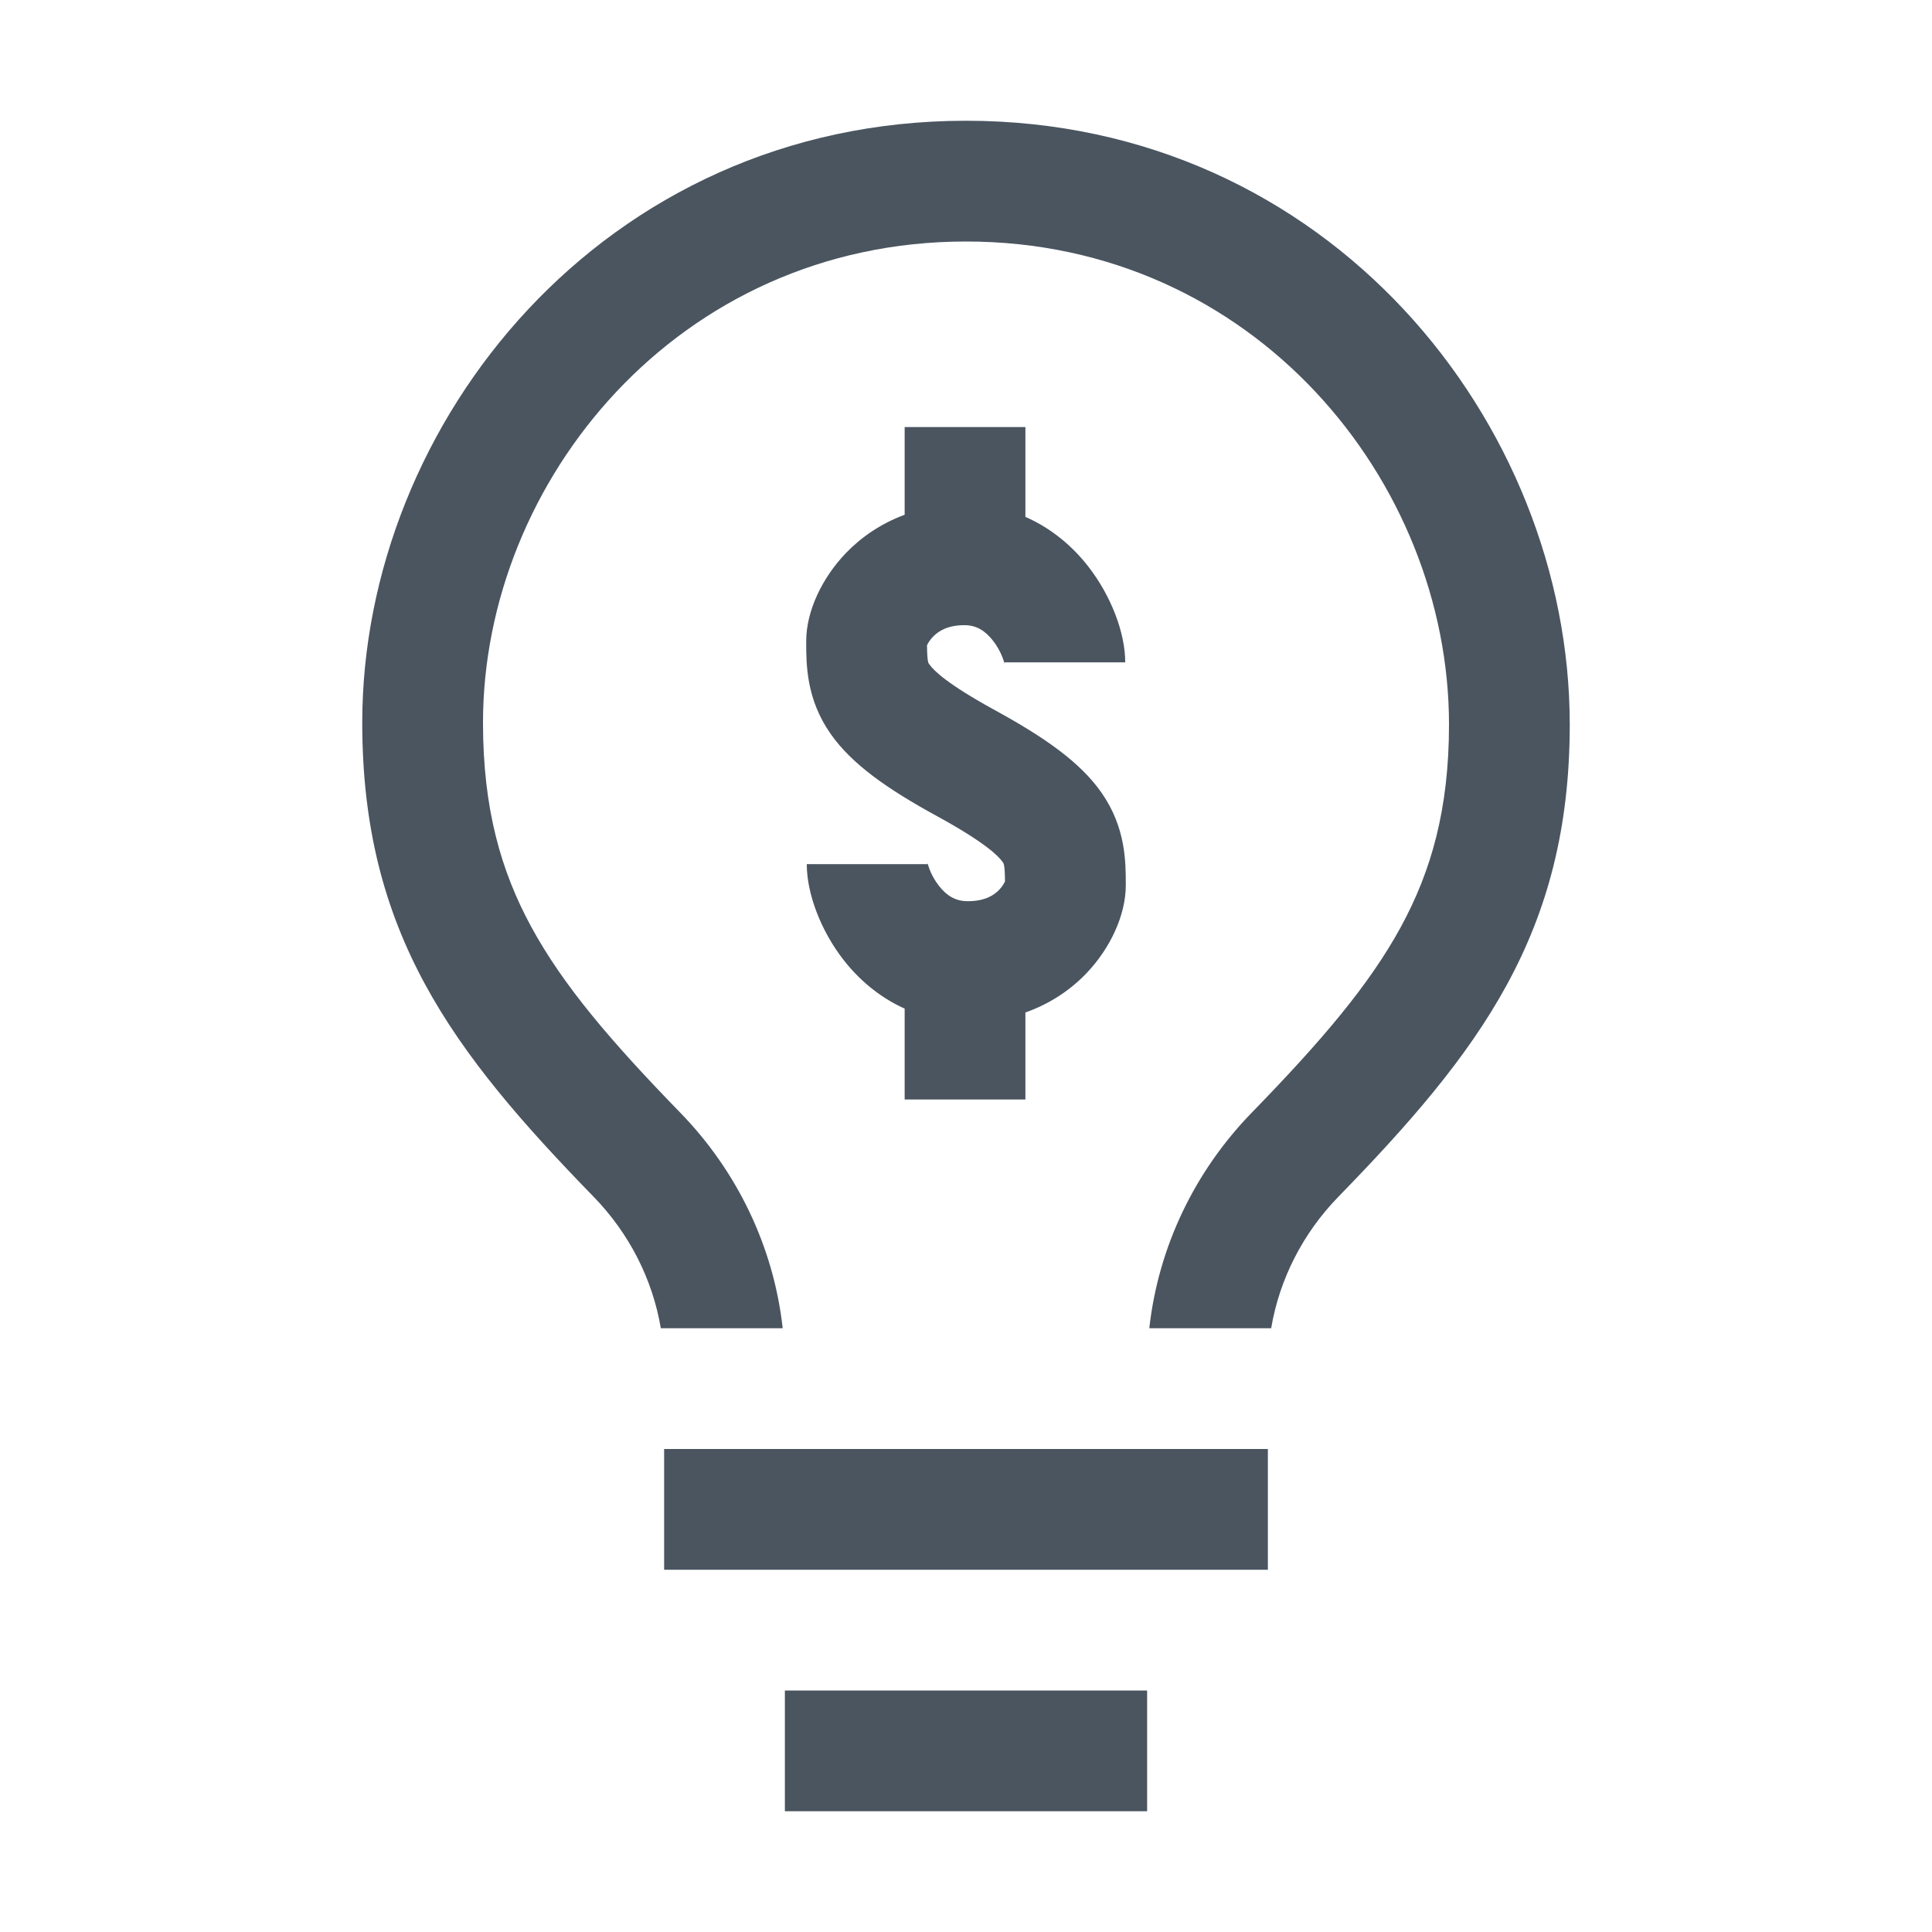
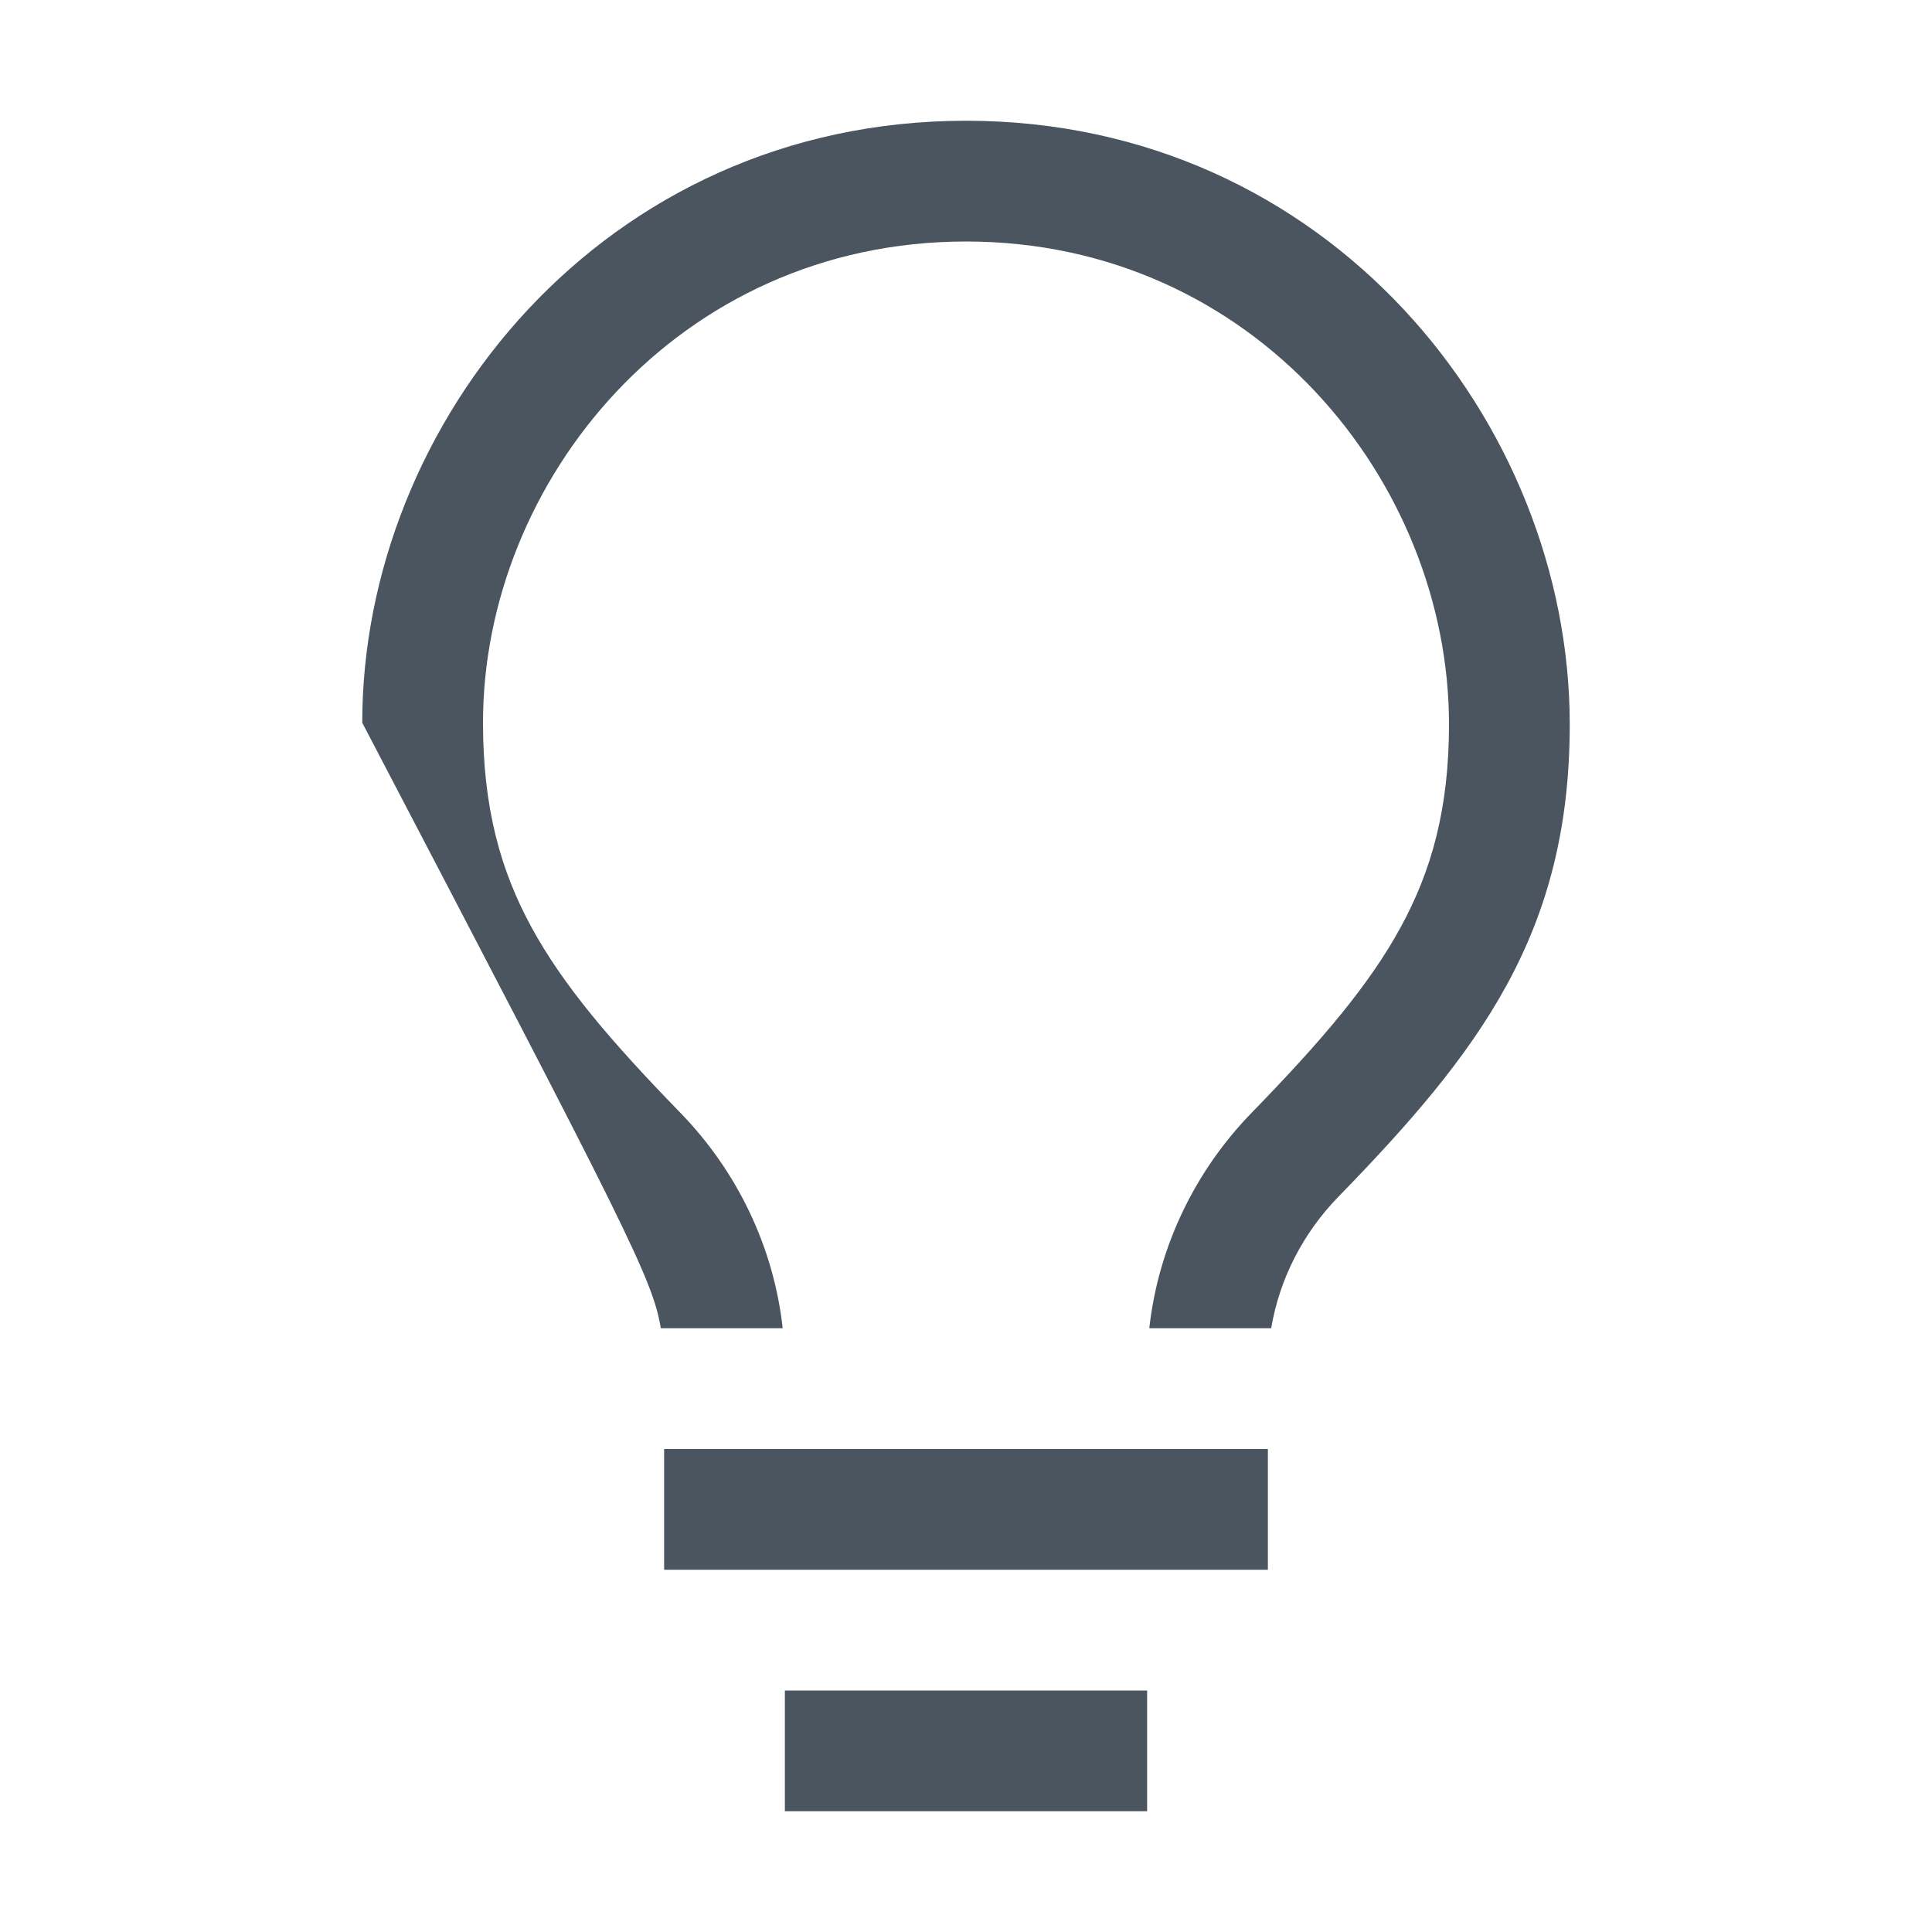
<svg xmlns="http://www.w3.org/2000/svg" width="48" height="48" viewBox="0 0 48 48" fill="none">
-   <path fill-rule="evenodd" clip-rule="evenodd" d="M12 17.956C12 11.964 16.843 6 24 6C31.152 6 36 11.959 36 18C36 20.11 35.556 21.646 34.807 23.024C34.016 24.478 32.824 25.871 31.101 27.642C29.692 29.089 28.779 30.97 28.554 33H31.582C31.788 31.776 32.373 30.636 33.251 29.734C36.761 26.128 39 23.183 39 18C39 10.5 33 3 24 3C15 3 9 10.5 9 17.956C9 23.177 11.239 26.127 14.749 29.734C15.627 30.636 16.212 31.776 16.418 33H19.446C19.221 30.97 18.308 29.089 16.899 27.642C15.177 25.872 13.986 24.478 13.195 23.02C12.445 21.637 12 20.089 12 17.956ZM28.5 42V45H19.5V42H28.5ZM31.5 36V39H16.5V36H31.5Z" fill="#4A5560" />
-   <path d="M27.038 14.075C26.668 13.599 26.147 13.135 25.476 12.842V10.61H22.476V12.789C21.883 13.008 21.395 13.348 21.018 13.739C20.432 14.348 20.03 15.176 20.03 15.927V15.944C20.03 16.509 20.03 17.362 20.632 18.226C21.164 18.99 22.058 19.609 23.28 20.277C24.464 20.925 24.805 21.265 24.906 21.411L24.913 21.419C24.936 21.449 24.965 21.485 24.969 21.897L24.968 21.9C24.943 21.954 24.897 22.031 24.825 22.106C24.703 22.234 24.481 22.39 24.042 22.39C23.746 22.39 23.523 22.26 23.325 22.005C23.221 21.872 23.142 21.724 23.092 21.592C23.059 21.506 23.047 21.455 23.044 21.439L23.044 21.447L23.044 21.47H20.044C20.044 22.201 20.391 23.121 20.958 23.849C21.321 24.315 21.826 24.767 22.476 25.059V27.317H25.476V25.154C26.095 24.937 26.602 24.588 26.992 24.181C27.581 23.565 27.97 22.737 27.97 21.995V21.978C27.97 21.413 27.97 20.56 27.368 19.696C26.836 18.932 25.942 18.314 24.72 17.645C23.536 16.997 23.195 16.657 23.094 16.511L23.087 16.503C23.064 16.474 23.035 16.437 23.031 16.032C23.057 15.976 23.105 15.897 23.179 15.82C23.308 15.687 23.534 15.532 23.961 15.532C24.247 15.532 24.469 15.659 24.672 15.919C24.777 16.053 24.857 16.204 24.908 16.336C24.941 16.422 24.953 16.473 24.956 16.489C24.956 16.483 24.956 16.472 24.956 16.456H27.956C27.956 15.721 27.603 14.8 27.038 14.075Z" fill="#4A5560" />
+   <path fill-rule="evenodd" clip-rule="evenodd" d="M12 17.956C12 11.964 16.843 6 24 6C31.152 6 36 11.959 36 18C36 20.11 35.556 21.646 34.807 23.024C34.016 24.478 32.824 25.871 31.101 27.642C29.692 29.089 28.779 30.97 28.554 33H31.582C31.788 31.776 32.373 30.636 33.251 29.734C36.761 26.128 39 23.183 39 18C39 10.5 33 3 24 3C15 3 9 10.5 9 17.956C15.627 30.636 16.212 31.776 16.418 33H19.446C19.221 30.97 18.308 29.089 16.899 27.642C15.177 25.872 13.986 24.478 13.195 23.02C12.445 21.637 12 20.089 12 17.956ZM28.5 42V45H19.5V42H28.5ZM31.5 36V39H16.5V36H31.5Z" fill="#4A5560" />
</svg>